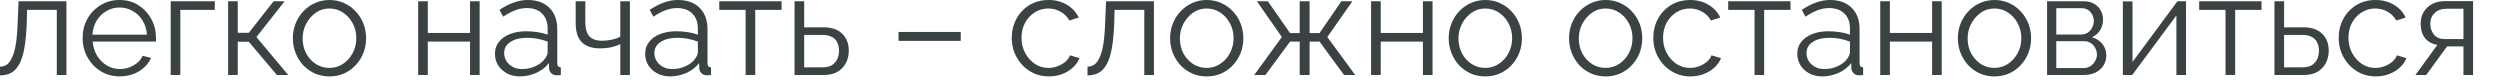
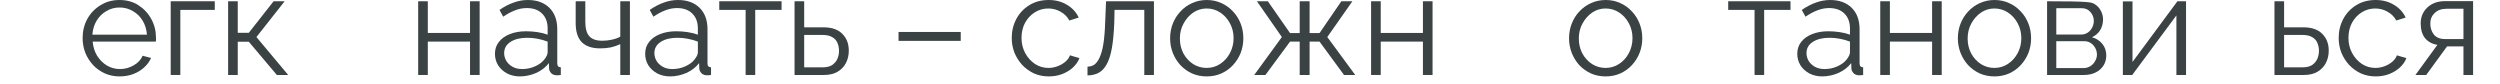
<svg xmlns="http://www.w3.org/2000/svg" width="89" height="3" viewBox="0 0 89 3" fill="none">
  <path d="M85.989 2.669L86.771 1.596C86.593 1.57 86.448 1.492 86.337 1.365C86.23 1.234 86.176 1.056 86.176 0.831C86.176 0.68 86.211 0.545 86.282 0.428C86.353 0.31 86.452 0.216 86.58 0.146C86.711 0.075 86.863 0.04 87.039 0.04H88.042V2.669H87.699V1.652H87.115L86.373 2.669H85.989ZM87.034 1.39H87.699V0.312H87.094C86.919 0.312 86.779 0.362 86.675 0.463C86.571 0.561 86.519 0.685 86.519 0.836C86.519 0.99 86.561 1.121 86.645 1.229C86.732 1.336 86.862 1.39 87.034 1.39Z" fill="#3B4243" />
  <path d="M84.579 2.72C84.386 2.72 84.21 2.685 84.049 2.614C83.89 2.54 83.751 2.439 83.63 2.312C83.512 2.184 83.42 2.038 83.353 1.874C83.288 1.709 83.257 1.534 83.257 1.35C83.257 1.101 83.313 0.875 83.423 0.67C83.534 0.465 83.689 0.302 83.887 0.181C84.086 0.06 84.314 0 84.573 0C84.818 0 85.035 0.057 85.224 0.171C85.412 0.282 85.551 0.433 85.642 0.625L85.31 0.73C85.235 0.596 85.131 0.492 84.997 0.418C84.865 0.341 84.719 0.302 84.558 0.302C84.383 0.302 84.223 0.348 84.079 0.438C83.934 0.529 83.818 0.653 83.731 0.811C83.647 0.969 83.605 1.148 83.605 1.35C83.605 1.548 83.649 1.728 83.736 1.889C83.823 2.05 83.94 2.179 84.084 2.277C84.229 2.371 84.388 2.418 84.563 2.418C84.677 2.418 84.787 2.397 84.891 2.357C84.999 2.317 85.091 2.263 85.168 2.196C85.249 2.125 85.302 2.05 85.33 1.969L85.667 2.07C85.621 2.194 85.541 2.307 85.43 2.408C85.322 2.505 85.195 2.582 85.047 2.639C84.902 2.693 84.747 2.72 84.579 2.72Z" fill="#3B4243" />
  <path d="M80.971 2.669V0.045H81.314V0.972H81.995C82.294 0.972 82.519 1.049 82.671 1.204C82.825 1.355 82.903 1.555 82.903 1.803C82.903 1.964 82.869 2.11 82.802 2.241C82.734 2.372 82.635 2.476 82.504 2.553C82.376 2.631 82.215 2.669 82.02 2.669H80.971ZM81.314 2.397H81.975C82.113 2.397 82.224 2.37 82.308 2.317C82.392 2.26 82.454 2.187 82.494 2.1C82.534 2.01 82.555 1.912 82.555 1.808C82.555 1.707 82.536 1.615 82.499 1.531C82.466 1.444 82.405 1.375 82.318 1.325C82.234 1.271 82.116 1.244 81.965 1.244H81.314V2.397Z" fill="#3B4243" />
-   <path d="M79.229 2.669V0.352H78.291V0.045H80.51V0.352H79.572V2.669H79.229Z" fill="#3B4243" />
  <path d="M75.574 2.669V0.05H75.917V2.206L77.516 0.045H77.823V2.669H77.48V0.549L75.907 2.669H75.574Z" fill="#3B4243" />
-   <path d="M72.876 2.669V0.045H74.187C74.335 0.045 74.459 0.077 74.56 0.141C74.661 0.201 74.736 0.28 74.787 0.378C74.841 0.475 74.868 0.579 74.868 0.69C74.868 0.831 74.834 0.959 74.767 1.073C74.699 1.184 74.602 1.267 74.474 1.325C74.626 1.368 74.748 1.447 74.842 1.561C74.936 1.675 74.984 1.813 74.984 1.974C74.984 2.115 74.948 2.238 74.878 2.342C74.81 2.446 74.716 2.527 74.595 2.584C74.478 2.641 74.341 2.669 74.187 2.669H72.876ZM73.204 2.423H74.177C74.264 2.423 74.343 2.401 74.414 2.357C74.488 2.31 74.545 2.25 74.585 2.176C74.629 2.102 74.651 2.025 74.651 1.944C74.651 1.857 74.63 1.778 74.59 1.707C74.55 1.633 74.496 1.575 74.429 1.531C74.362 1.487 74.284 1.466 74.197 1.466H73.204V2.423ZM73.204 1.229H74.096C74.183 1.229 74.261 1.205 74.328 1.158C74.395 1.111 74.447 1.051 74.484 0.977C74.521 0.903 74.54 0.826 74.54 0.745C74.54 0.624 74.499 0.519 74.419 0.428C74.341 0.337 74.24 0.292 74.116 0.292H73.204V1.229Z" fill="#3B4243" />
+   <path d="M72.876 2.669V0.045C74.335 0.045 74.459 0.077 74.56 0.141C74.661 0.201 74.736 0.28 74.787 0.378C74.841 0.475 74.868 0.579 74.868 0.69C74.868 0.831 74.834 0.959 74.767 1.073C74.699 1.184 74.602 1.267 74.474 1.325C74.626 1.368 74.748 1.447 74.842 1.561C74.936 1.675 74.984 1.813 74.984 1.974C74.984 2.115 74.948 2.238 74.878 2.342C74.81 2.446 74.716 2.527 74.595 2.584C74.478 2.641 74.341 2.669 74.187 2.669H72.876ZM73.204 2.423H74.177C74.264 2.423 74.343 2.401 74.414 2.357C74.488 2.31 74.545 2.25 74.585 2.176C74.629 2.102 74.651 2.025 74.651 1.944C74.651 1.857 74.63 1.778 74.59 1.707C74.55 1.633 74.496 1.575 74.429 1.531C74.362 1.487 74.284 1.466 74.197 1.466H73.204V2.423ZM73.204 1.229H74.096C74.183 1.229 74.261 1.205 74.328 1.158C74.395 1.111 74.447 1.051 74.484 0.977C74.521 0.903 74.54 0.826 74.54 0.745C74.54 0.624 74.499 0.519 74.419 0.428C74.341 0.337 74.24 0.292 74.116 0.292H73.204V1.229Z" fill="#3B4243" />
  <path d="M71.001 2.72C70.813 2.72 70.638 2.685 70.477 2.614C70.319 2.54 70.181 2.441 70.064 2.317C69.949 2.189 69.86 2.045 69.796 1.884C69.732 1.719 69.7 1.546 69.7 1.365C69.7 1.177 69.732 1.002 69.796 0.841C69.86 0.677 69.951 0.532 70.069 0.408C70.186 0.28 70.324 0.181 70.482 0.111C70.643 0.037 70.818 0 71.006 0C71.195 0 71.368 0.037 71.526 0.111C71.684 0.181 71.822 0.28 71.939 0.408C72.057 0.532 72.148 0.677 72.212 0.841C72.275 1.002 72.307 1.177 72.307 1.365C72.307 1.546 72.275 1.719 72.212 1.884C72.148 2.045 72.057 2.189 71.939 2.317C71.825 2.441 71.687 2.54 71.526 2.614C71.368 2.685 71.193 2.72 71.001 2.72ZM70.048 1.37C70.048 1.565 70.09 1.743 70.174 1.904C70.262 2.062 70.378 2.188 70.522 2.282C70.667 2.372 70.827 2.418 71.001 2.418C71.176 2.418 71.336 2.371 71.48 2.277C71.625 2.183 71.741 2.055 71.828 1.894C71.916 1.729 71.959 1.551 71.959 1.36C71.959 1.165 71.916 0.987 71.828 0.826C71.741 0.665 71.625 0.537 71.48 0.443C71.336 0.349 71.176 0.302 71.001 0.302C70.827 0.302 70.667 0.351 70.522 0.448C70.381 0.546 70.267 0.675 70.179 0.836C70.092 0.994 70.048 1.172 70.048 1.37Z" fill="#3B4243" />
  <path d="M66.937 2.669V0.045H67.28V1.173H68.783V0.045H69.125V2.669H68.783V1.481H67.28V2.669H66.937Z" fill="#3B4243" />
  <path d="M63.983 1.914C63.983 1.749 64.03 1.608 64.124 1.491C64.218 1.37 64.348 1.278 64.512 1.214C64.68 1.147 64.874 1.113 65.092 1.113C65.22 1.113 65.353 1.123 65.49 1.143C65.628 1.163 65.751 1.194 65.859 1.234V1.012C65.859 0.791 65.793 0.614 65.662 0.484C65.531 0.353 65.349 0.287 65.117 0.287C64.976 0.287 64.837 0.314 64.699 0.368C64.564 0.418 64.423 0.494 64.275 0.594L64.144 0.353C64.316 0.235 64.484 0.148 64.648 0.091C64.813 0.03 64.981 0 65.153 0C65.475 0 65.731 0.092 65.919 0.277C66.107 0.462 66.201 0.717 66.201 1.043V2.256C66.201 2.303 66.212 2.339 66.232 2.362C66.252 2.382 66.284 2.394 66.328 2.397V2.669C66.291 2.673 66.259 2.676 66.232 2.68C66.205 2.683 66.185 2.683 66.171 2.68C66.087 2.676 66.023 2.649 65.98 2.599C65.936 2.549 65.912 2.495 65.909 2.438L65.904 2.246C65.786 2.397 65.633 2.515 65.445 2.599C65.257 2.679 65.065 2.72 64.87 2.72C64.702 2.72 64.549 2.685 64.412 2.614C64.277 2.54 64.171 2.443 64.094 2.322C64.02 2.198 63.983 2.062 63.983 1.914ZM65.743 2.115C65.78 2.068 65.808 2.023 65.828 1.979C65.849 1.936 65.859 1.897 65.859 1.864V1.481C65.744 1.437 65.625 1.404 65.501 1.38C65.38 1.357 65.257 1.345 65.132 1.345C64.887 1.345 64.689 1.393 64.537 1.491C64.386 1.588 64.311 1.721 64.311 1.889C64.311 1.986 64.336 2.078 64.386 2.166C64.437 2.25 64.511 2.32 64.608 2.377C64.706 2.431 64.82 2.458 64.951 2.458C65.116 2.458 65.269 2.426 65.41 2.362C65.554 2.298 65.665 2.216 65.743 2.115Z" fill="#3B4243" />
  <path d="M62.462 2.669V0.352H61.524V0.045H63.742V0.352H62.804V2.669H62.462Z" fill="#3B4243" />
-   <path d="M60.178 2.72C59.987 2.72 59.81 2.685 59.649 2.614C59.491 2.54 59.351 2.439 59.23 2.312C59.112 2.184 59.02 2.038 58.953 1.874C58.889 1.709 58.857 1.534 58.857 1.35C58.857 1.101 58.913 0.875 59.023 0.67C59.134 0.465 59.289 0.302 59.487 0.181C59.686 0.06 59.914 0 60.173 0C60.419 0 60.635 0.057 60.824 0.171C61.012 0.282 61.151 0.433 61.242 0.625L60.909 0.73C60.835 0.596 60.731 0.492 60.597 0.418C60.466 0.341 60.319 0.302 60.158 0.302C59.983 0.302 59.824 0.348 59.679 0.438C59.534 0.529 59.418 0.653 59.331 0.811C59.247 0.969 59.205 1.148 59.205 1.35C59.205 1.548 59.249 1.728 59.336 1.889C59.423 2.05 59.539 2.179 59.684 2.277C59.829 2.371 59.988 2.418 60.163 2.418C60.277 2.418 60.387 2.397 60.491 2.357C60.598 2.317 60.691 2.263 60.768 2.196C60.849 2.125 60.903 2.05 60.929 1.969L61.267 2.07C61.22 2.194 61.141 2.307 61.03 2.408C60.923 2.505 60.795 2.582 60.647 2.639C60.503 2.693 60.346 2.72 60.178 2.72Z" fill="#3B4243" />
  <path d="M57.159 2.72C56.971 2.72 56.796 2.685 56.635 2.614C56.477 2.54 56.339 2.441 56.221 2.317C56.107 2.189 56.018 2.045 55.954 1.884C55.89 1.719 55.858 1.546 55.858 1.365C55.858 1.177 55.89 1.002 55.954 0.841C56.018 0.677 56.108 0.532 56.226 0.408C56.344 0.28 56.482 0.181 56.64 0.111C56.801 0.037 56.976 0 57.164 0C57.352 0 57.526 0.037 57.684 0.111C57.842 0.181 57.979 0.28 58.097 0.408C58.215 0.532 58.305 0.677 58.369 0.841C58.433 1.002 58.465 1.177 58.465 1.365C58.465 1.546 58.433 1.719 58.369 1.884C58.305 2.045 58.215 2.189 58.097 2.317C57.983 2.441 57.845 2.54 57.684 2.614C57.526 2.685 57.351 2.72 57.159 2.72ZM56.206 1.37C56.206 1.565 56.248 1.743 56.332 1.904C56.419 2.062 56.535 2.188 56.68 2.282C56.825 2.372 56.984 2.418 57.159 2.418C57.334 2.418 57.494 2.371 57.638 2.277C57.783 2.183 57.899 2.055 57.986 1.894C58.073 1.729 58.117 1.551 58.117 1.36C58.117 1.165 58.073 0.987 57.986 0.826C57.899 0.665 57.783 0.537 57.638 0.443C57.494 0.349 57.334 0.302 57.159 0.302C56.984 0.302 56.825 0.351 56.68 0.448C56.539 0.546 56.425 0.675 56.337 0.836C56.25 0.994 56.206 1.172 56.206 1.37Z" fill="#3B4243" />
-   <path d="M52.875 2.72C52.687 2.72 52.512 2.685 52.35 2.614C52.193 2.54 52.055 2.441 51.937 2.317C51.823 2.189 51.734 2.045 51.67 1.884C51.606 1.719 51.574 1.546 51.574 1.365C51.574 1.177 51.606 1.002 51.67 0.841C51.734 0.677 51.824 0.532 51.942 0.408C52.06 0.28 52.198 0.181 52.356 0.111C52.517 0.037 52.692 0 52.88 0C53.068 0 53.241 0.037 53.399 0.111C53.557 0.181 53.695 0.28 53.813 0.408C53.931 0.532 54.021 0.677 54.085 0.841C54.149 1.002 54.181 1.177 54.181 1.365C54.181 1.546 54.149 1.719 54.085 1.884C54.021 2.045 53.931 2.189 53.813 2.317C53.699 2.441 53.561 2.54 53.399 2.614C53.241 2.685 53.067 2.72 52.875 2.72ZM51.922 1.37C51.922 1.565 51.964 1.743 52.048 1.904C52.135 2.062 52.251 2.188 52.396 2.282C52.541 2.372 52.7 2.418 52.875 2.418C53.05 2.418 53.209 2.371 53.354 2.277C53.498 2.183 53.614 2.055 53.702 1.894C53.789 1.729 53.833 1.551 53.833 1.36C53.833 1.165 53.789 0.987 53.702 0.826C53.614 0.665 53.498 0.537 53.354 0.443C53.209 0.349 53.05 0.302 52.875 0.302C52.7 0.302 52.541 0.351 52.396 0.448C52.255 0.546 52.14 0.675 52.053 0.836C51.966 0.994 51.922 1.172 51.922 1.37Z" fill="#3B4243" />
  <path d="M48.811 2.669V0.045H49.154V1.173H50.656V0.045H50.999V2.669H50.656V1.481H49.154V2.669H48.811Z" fill="#3B4243" />
  <path d="M44.65 2.669L45.634 1.319L44.746 0.045H45.135L45.926 1.178H46.269V0.045H46.622V1.178H46.975L47.752 0.045H48.145L47.252 1.319L48.246 2.669H47.847L46.975 1.481H46.622V2.669H46.269V1.481H45.926L45.049 2.669H44.65Z" fill="#3B4243" />
  <path d="M42.957 2.72C42.769 2.72 42.594 2.685 42.433 2.614C42.275 2.54 42.137 2.441 42.02 2.317C41.905 2.189 41.816 2.045 41.752 1.884C41.688 1.719 41.656 1.546 41.656 1.365C41.656 1.177 41.688 1.002 41.752 0.841C41.816 0.677 41.907 0.532 42.025 0.408C42.142 0.28 42.28 0.181 42.438 0.111C42.599 0.037 42.774 0 42.962 0C43.151 0 43.324 0.037 43.482 0.111C43.64 0.181 43.778 0.28 43.895 0.408C44.013 0.532 44.104 0.677 44.168 0.841C44.231 1.002 44.263 1.177 44.263 1.365C44.263 1.546 44.231 1.719 44.168 1.884C44.104 2.045 44.013 2.189 43.895 2.317C43.781 2.441 43.643 2.54 43.482 2.614C43.324 2.685 43.149 2.72 42.957 2.72ZM42.004 1.37C42.004 1.565 42.046 1.743 42.13 1.904C42.218 2.062 42.334 2.188 42.478 2.282C42.623 2.372 42.783 2.418 42.957 2.418C43.132 2.418 43.292 2.371 43.436 2.277C43.581 2.183 43.697 2.055 43.784 1.894C43.872 1.729 43.916 1.551 43.916 1.36C43.916 1.165 43.872 0.987 43.784 0.826C43.697 0.665 43.581 0.537 43.436 0.443C43.292 0.349 43.132 0.302 42.957 0.302C42.783 0.302 42.623 0.351 42.478 0.448C42.337 0.546 42.223 0.675 42.136 0.836C42.048 0.994 42.004 1.172 42.004 1.37Z" fill="#3B4243" />
  <path d="M38.715 2.684V2.372C38.806 2.372 38.886 2.349 38.957 2.302C39.028 2.251 39.09 2.167 39.144 2.05C39.201 1.932 39.246 1.771 39.28 1.566C39.313 1.358 39.335 1.095 39.345 0.776L39.376 0.045H41.08V2.669H40.737V0.352H39.678L39.668 0.806C39.654 1.168 39.626 1.472 39.582 1.717C39.539 1.959 39.476 2.151 39.396 2.292C39.318 2.433 39.223 2.533 39.108 2.594C38.994 2.654 38.863 2.684 38.715 2.684Z" fill="#3B4243" />
  <path d="M37.339 2.72C37.148 2.72 36.971 2.685 36.81 2.614C36.652 2.54 36.512 2.439 36.391 2.312C36.274 2.184 36.181 2.038 36.114 1.874C36.05 1.709 36.018 1.534 36.018 1.35C36.018 1.101 36.074 0.875 36.184 0.67C36.295 0.465 36.45 0.302 36.648 0.181C36.847 0.06 37.075 0 37.334 0C37.58 0 37.796 0.057 37.985 0.171C38.173 0.282 38.312 0.433 38.403 0.625L38.07 0.73C37.996 0.596 37.892 0.492 37.758 0.418C37.627 0.341 37.48 0.302 37.319 0.302C37.144 0.302 36.984 0.348 36.84 0.438C36.695 0.529 36.58 0.653 36.492 0.811C36.408 0.969 36.366 1.148 36.366 1.35C36.366 1.548 36.41 1.728 36.497 1.889C36.584 2.05 36.7 2.179 36.845 2.277C36.99 2.371 37.149 2.418 37.324 2.418C37.438 2.418 37.548 2.397 37.652 2.357C37.759 2.317 37.852 2.263 37.929 2.196C38.01 2.125 38.064 2.05 38.09 1.969L38.428 2.07C38.381 2.194 38.302 2.307 38.191 2.408C38.084 2.505 37.956 2.582 37.808 2.639C37.664 2.693 37.507 2.72 37.339 2.72Z" fill="#3B4243" />
  <path d="M31.988 1.455V1.138H34.202V1.455H31.988Z" fill="#3B4243" />
  <path d="M28.286 2.669V0.045H28.629V0.972H29.31C29.609 0.972 29.834 1.049 29.985 1.204C30.14 1.355 30.217 1.555 30.217 1.803C30.217 1.964 30.184 2.11 30.116 2.241C30.049 2.372 29.95 2.476 29.819 2.553C29.691 2.631 29.53 2.669 29.335 2.669H28.286ZM28.629 2.397H29.29C29.427 2.397 29.538 2.37 29.622 2.317C29.706 2.26 29.768 2.187 29.809 2.1C29.849 2.01 29.869 1.912 29.869 1.808C29.869 1.707 29.851 1.615 29.814 1.531C29.78 1.444 29.72 1.375 29.632 1.325C29.548 1.271 29.431 1.244 29.279 1.244H28.629V2.397Z" fill="#3B4243" />
  <path d="M26.544 2.669V0.352H25.606V0.045H27.824V0.352H26.886V2.669H26.544Z" fill="#3B4243" />
  <path d="M22.968 1.914C22.968 1.749 23.015 1.608 23.109 1.491C23.203 1.37 23.333 1.278 23.498 1.214C23.666 1.147 23.859 1.113 24.078 1.113C24.205 1.113 24.338 1.123 24.476 1.143C24.614 1.163 24.736 1.194 24.844 1.234V1.012C24.844 0.791 24.778 0.614 24.647 0.484C24.516 0.353 24.335 0.287 24.103 0.287C23.962 0.287 23.822 0.314 23.684 0.368C23.55 0.418 23.409 0.494 23.261 0.594L23.13 0.353C23.301 0.235 23.469 0.148 23.634 0.091C23.799 0.03 23.967 0 24.138 0C24.461 0 24.716 0.092 24.904 0.277C25.093 0.462 25.187 0.717 25.187 1.043V2.256C25.187 2.303 25.197 2.339 25.217 2.362C25.237 2.382 25.269 2.394 25.313 2.397V2.669C25.276 2.673 25.244 2.676 25.217 2.68C25.19 2.683 25.17 2.683 25.157 2.68C25.073 2.676 25.009 2.649 24.965 2.599C24.921 2.549 24.898 2.495 24.894 2.438L24.889 2.246C24.772 2.397 24.619 2.515 24.43 2.599C24.242 2.679 24.051 2.72 23.856 2.72C23.688 2.72 23.535 2.685 23.397 2.614C23.262 2.54 23.156 2.443 23.079 2.322C23.005 2.198 22.968 2.062 22.968 1.914ZM24.728 2.115C24.765 2.068 24.794 2.023 24.814 1.979C24.834 1.936 24.844 1.897 24.844 1.864V1.481C24.73 1.437 24.61 1.404 24.486 1.38C24.365 1.357 24.242 1.345 24.118 1.345C23.872 1.345 23.674 1.393 23.523 1.491C23.372 1.588 23.296 1.721 23.296 1.889C23.296 1.986 23.321 2.078 23.372 2.166C23.422 2.25 23.496 2.32 23.593 2.377C23.691 2.431 23.805 2.458 23.936 2.458C24.101 2.458 24.254 2.426 24.395 2.362C24.54 2.298 24.651 2.216 24.728 2.115Z" fill="#3B4243" />
  <path d="M22.082 2.669V1.571C21.975 1.622 21.862 1.66 21.745 1.687C21.627 1.711 21.501 1.722 21.366 1.722C21.077 1.722 20.859 1.649 20.711 1.501C20.566 1.353 20.494 1.126 20.494 0.821V0.045H20.837V0.776C20.837 1.011 20.884 1.182 20.978 1.289C21.076 1.397 21.23 1.45 21.442 1.45C21.56 1.45 21.677 1.437 21.795 1.41C21.913 1.383 22.009 1.348 22.082 1.304V0.045H22.425V2.669H22.082Z" fill="#3B4243" />
  <path d="M17.62 1.914C17.62 1.749 17.668 1.608 17.762 1.491C17.856 1.37 17.985 1.278 18.15 1.214C18.318 1.147 18.511 1.113 18.73 1.113C18.858 1.113 18.99 1.123 19.128 1.143C19.266 1.163 19.389 1.194 19.496 1.234V1.012C19.496 0.791 19.431 0.614 19.299 0.484C19.168 0.353 18.987 0.287 18.755 0.287C18.614 0.287 18.474 0.314 18.336 0.368C18.202 0.418 18.061 0.494 17.913 0.594L17.782 0.353C17.953 0.235 18.121 0.148 18.286 0.091C18.451 0.03 18.619 0 18.79 0C19.113 0 19.369 0.092 19.557 0.277C19.745 0.462 19.839 0.717 19.839 1.043V2.256C19.839 2.303 19.849 2.339 19.869 2.362C19.89 2.382 19.922 2.394 19.965 2.397V2.669C19.928 2.673 19.896 2.676 19.869 2.68C19.842 2.683 19.822 2.683 19.809 2.68C19.725 2.676 19.661 2.649 19.617 2.599C19.573 2.549 19.55 2.495 19.547 2.438L19.542 2.246C19.424 2.397 19.271 2.515 19.083 2.599C18.895 2.679 18.703 2.72 18.508 2.72C18.34 2.72 18.187 2.685 18.049 2.614C17.915 2.54 17.809 2.443 17.731 2.322C17.657 2.198 17.62 2.062 17.62 1.914ZM19.38 2.115C19.417 2.068 19.446 2.023 19.466 1.979C19.486 1.936 19.496 1.897 19.496 1.864V1.481C19.382 1.437 19.263 1.404 19.138 1.38C19.017 1.357 18.895 1.345 18.77 1.345C18.525 1.345 18.326 1.393 18.175 1.491C18.024 1.588 17.948 1.721 17.948 1.889C17.948 1.986 17.973 2.078 18.024 2.166C18.074 2.25 18.148 2.32 18.246 2.377C18.343 2.431 18.457 2.458 18.588 2.458C18.753 2.458 18.906 2.426 19.047 2.362C19.192 2.298 19.303 2.216 19.38 2.115Z" fill="#3B4243" />
  <path d="M14.887 2.669V0.045H15.23V1.173H16.733V0.045H17.075V2.669H16.733V1.481H15.23V2.669H14.887Z" fill="#3B4243" />
-   <path d="M11.727 2.72C11.539 2.72 11.364 2.685 11.203 2.614C11.045 2.54 10.907 2.441 10.79 2.317C10.675 2.189 10.586 2.045 10.522 1.884C10.458 1.719 10.426 1.546 10.426 1.365C10.426 1.177 10.458 1.002 10.522 0.841C10.586 0.677 10.677 0.532 10.794 0.408C10.912 0.28 11.05 0.181 11.208 0.111C11.369 0.037 11.544 0 11.732 0C11.921 0 12.094 0.037 12.252 0.111C12.41 0.181 12.548 0.28 12.665 0.408C12.783 0.532 12.874 0.677 12.938 0.841C13.002 1.002 13.033 1.177 13.033 1.365C13.033 1.546 13.002 1.719 12.938 1.884C12.874 2.045 12.783 2.189 12.665 2.317C12.551 2.441 12.413 2.54 12.252 2.614C12.094 2.685 11.919 2.72 11.727 2.72ZM10.774 1.37C10.774 1.565 10.816 1.743 10.9 1.904C10.988 2.062 11.104 2.188 11.248 2.282C11.393 2.372 11.553 2.418 11.727 2.418C11.902 2.418 12.062 2.371 12.206 2.277C12.351 2.183 12.467 2.055 12.554 1.894C12.642 1.729 12.685 1.551 12.685 1.36C12.685 1.165 12.642 0.987 12.554 0.826C12.467 0.665 12.351 0.537 12.206 0.443C12.062 0.349 11.902 0.302 11.727 0.302C11.553 0.302 11.393 0.351 11.248 0.448C11.107 0.546 10.993 0.675 10.905 0.836C10.818 0.994 10.774 1.172 10.774 1.37Z" fill="#3B4243" />
  <path d="M8.121 2.669V0.045H8.464V1.168H8.857L9.74 0.045H10.133L9.129 1.319L10.259 2.669H9.856L8.857 1.486H8.464V2.669H8.121Z" fill="#3B4243" />
  <path d="M6.077 2.669V0.045H7.646V0.352H6.42V2.669H6.077Z" fill="#3B4243" />
  <path d="M4.258 2.72C4.069 2.72 3.894 2.685 3.733 2.614C3.572 2.54 3.432 2.441 3.315 2.317C3.197 2.189 3.104 2.043 3.037 1.879C2.973 1.714 2.941 1.538 2.941 1.35C2.941 1.105 2.997 0.88 3.108 0.675C3.222 0.47 3.378 0.307 3.577 0.186C3.775 0.062 4 0 4.253 0C4.511 0 4.737 0.062 4.928 0.186C5.123 0.311 5.276 0.475 5.387 0.68C5.498 0.881 5.553 1.103 5.553 1.345C5.553 1.372 5.553 1.399 5.553 1.425C5.553 1.449 5.552 1.467 5.548 1.481H3.299C3.316 1.669 3.368 1.837 3.456 1.984C3.547 2.129 3.663 2.245 3.804 2.332C3.948 2.416 4.105 2.458 4.273 2.458C4.444 2.458 4.605 2.414 4.757 2.327C4.911 2.24 5.019 2.125 5.079 1.984L5.377 2.065C5.323 2.189 5.241 2.302 5.13 2.402C5.019 2.503 4.888 2.582 4.737 2.639C4.589 2.693 4.429 2.72 4.258 2.72ZM3.289 1.234H5.231C5.217 1.043 5.165 0.875 5.074 0.73C4.987 0.586 4.871 0.473 4.726 0.393C4.585 0.309 4.429 0.267 4.258 0.267C4.086 0.267 3.93 0.309 3.789 0.393C3.647 0.473 3.531 0.588 3.441 0.735C3.353 0.88 3.303 1.046 3.289 1.234Z" fill="#3B4243" />
-   <path d="M0 2.684V2.372C0.091 2.372 0.171 2.349 0.242 2.302C0.313 2.251 0.375 2.167 0.429 2.05C0.486 1.932 0.531 1.771 0.565 1.566C0.598 1.358 0.62 1.095 0.63 0.776L0.661 0.045H2.365V2.669H2.022V0.352H0.963L0.953 0.806C0.94 1.168 0.911 1.472 0.867 1.717C0.824 1.959 0.761 2.151 0.681 2.292C0.603 2.433 0.508 2.533 0.393 2.594C0.279 2.654 0.148 2.684 0 2.684Z" fill="#3B4243" />
</svg>